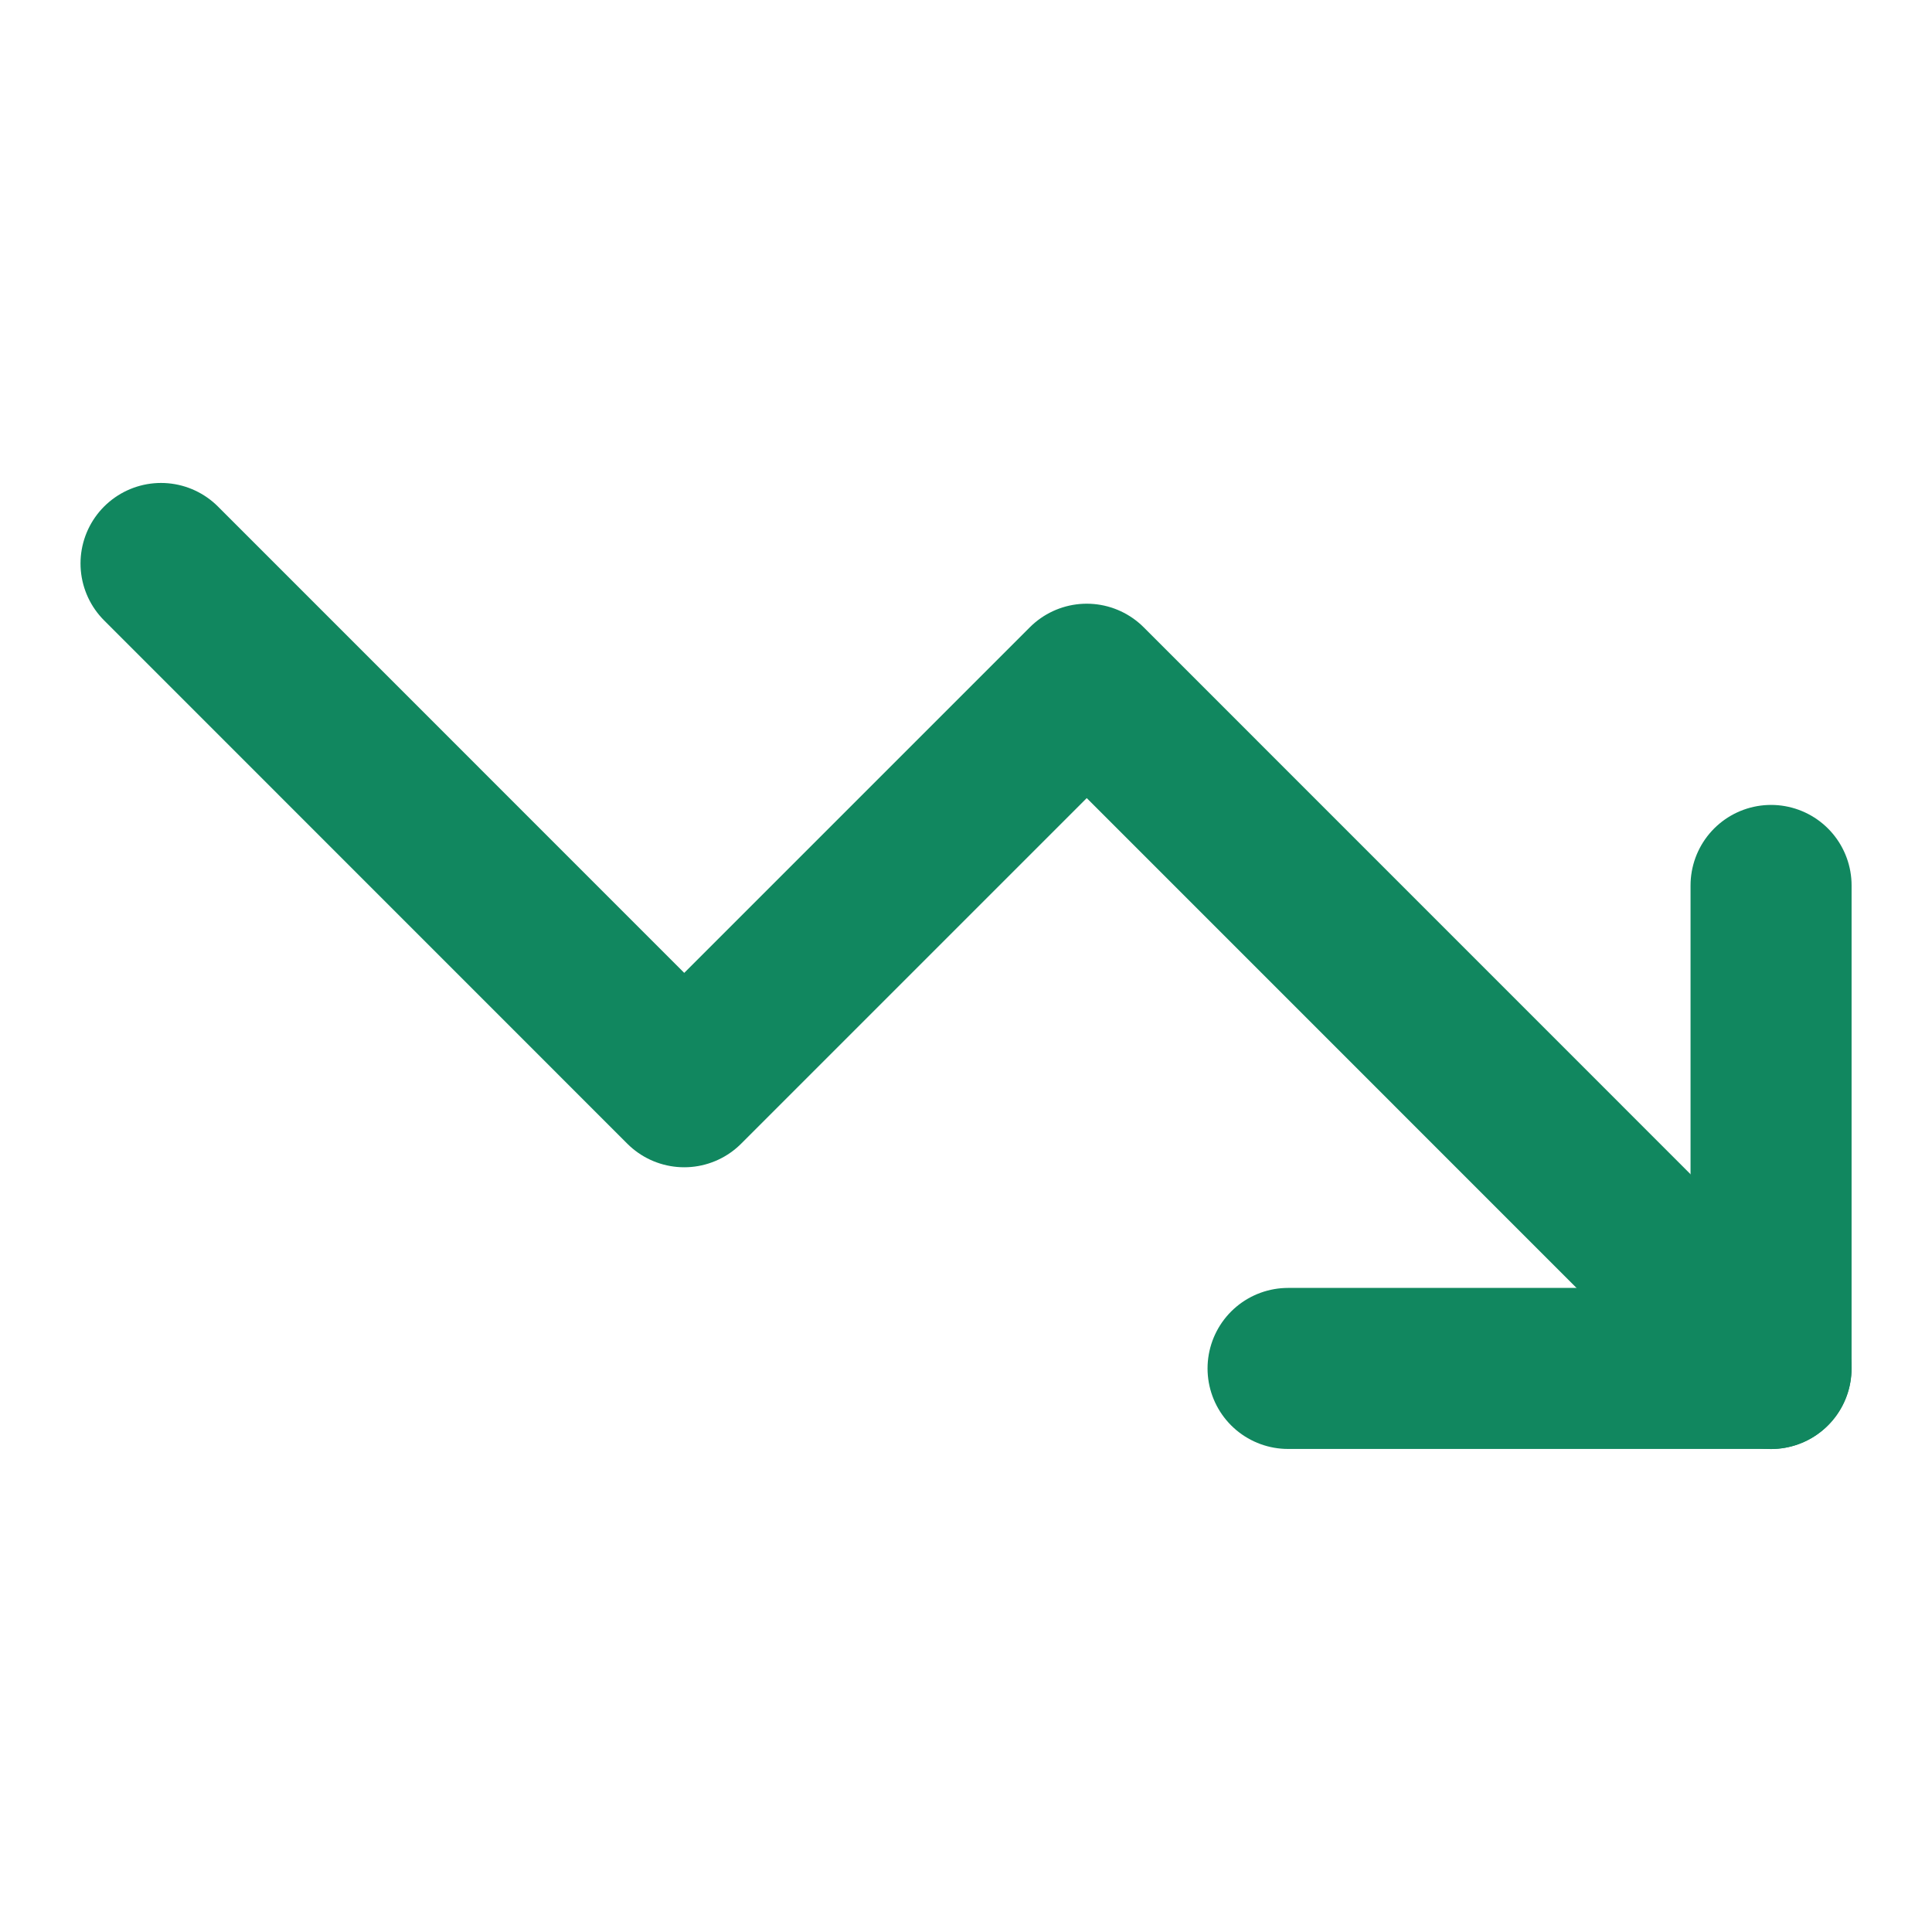
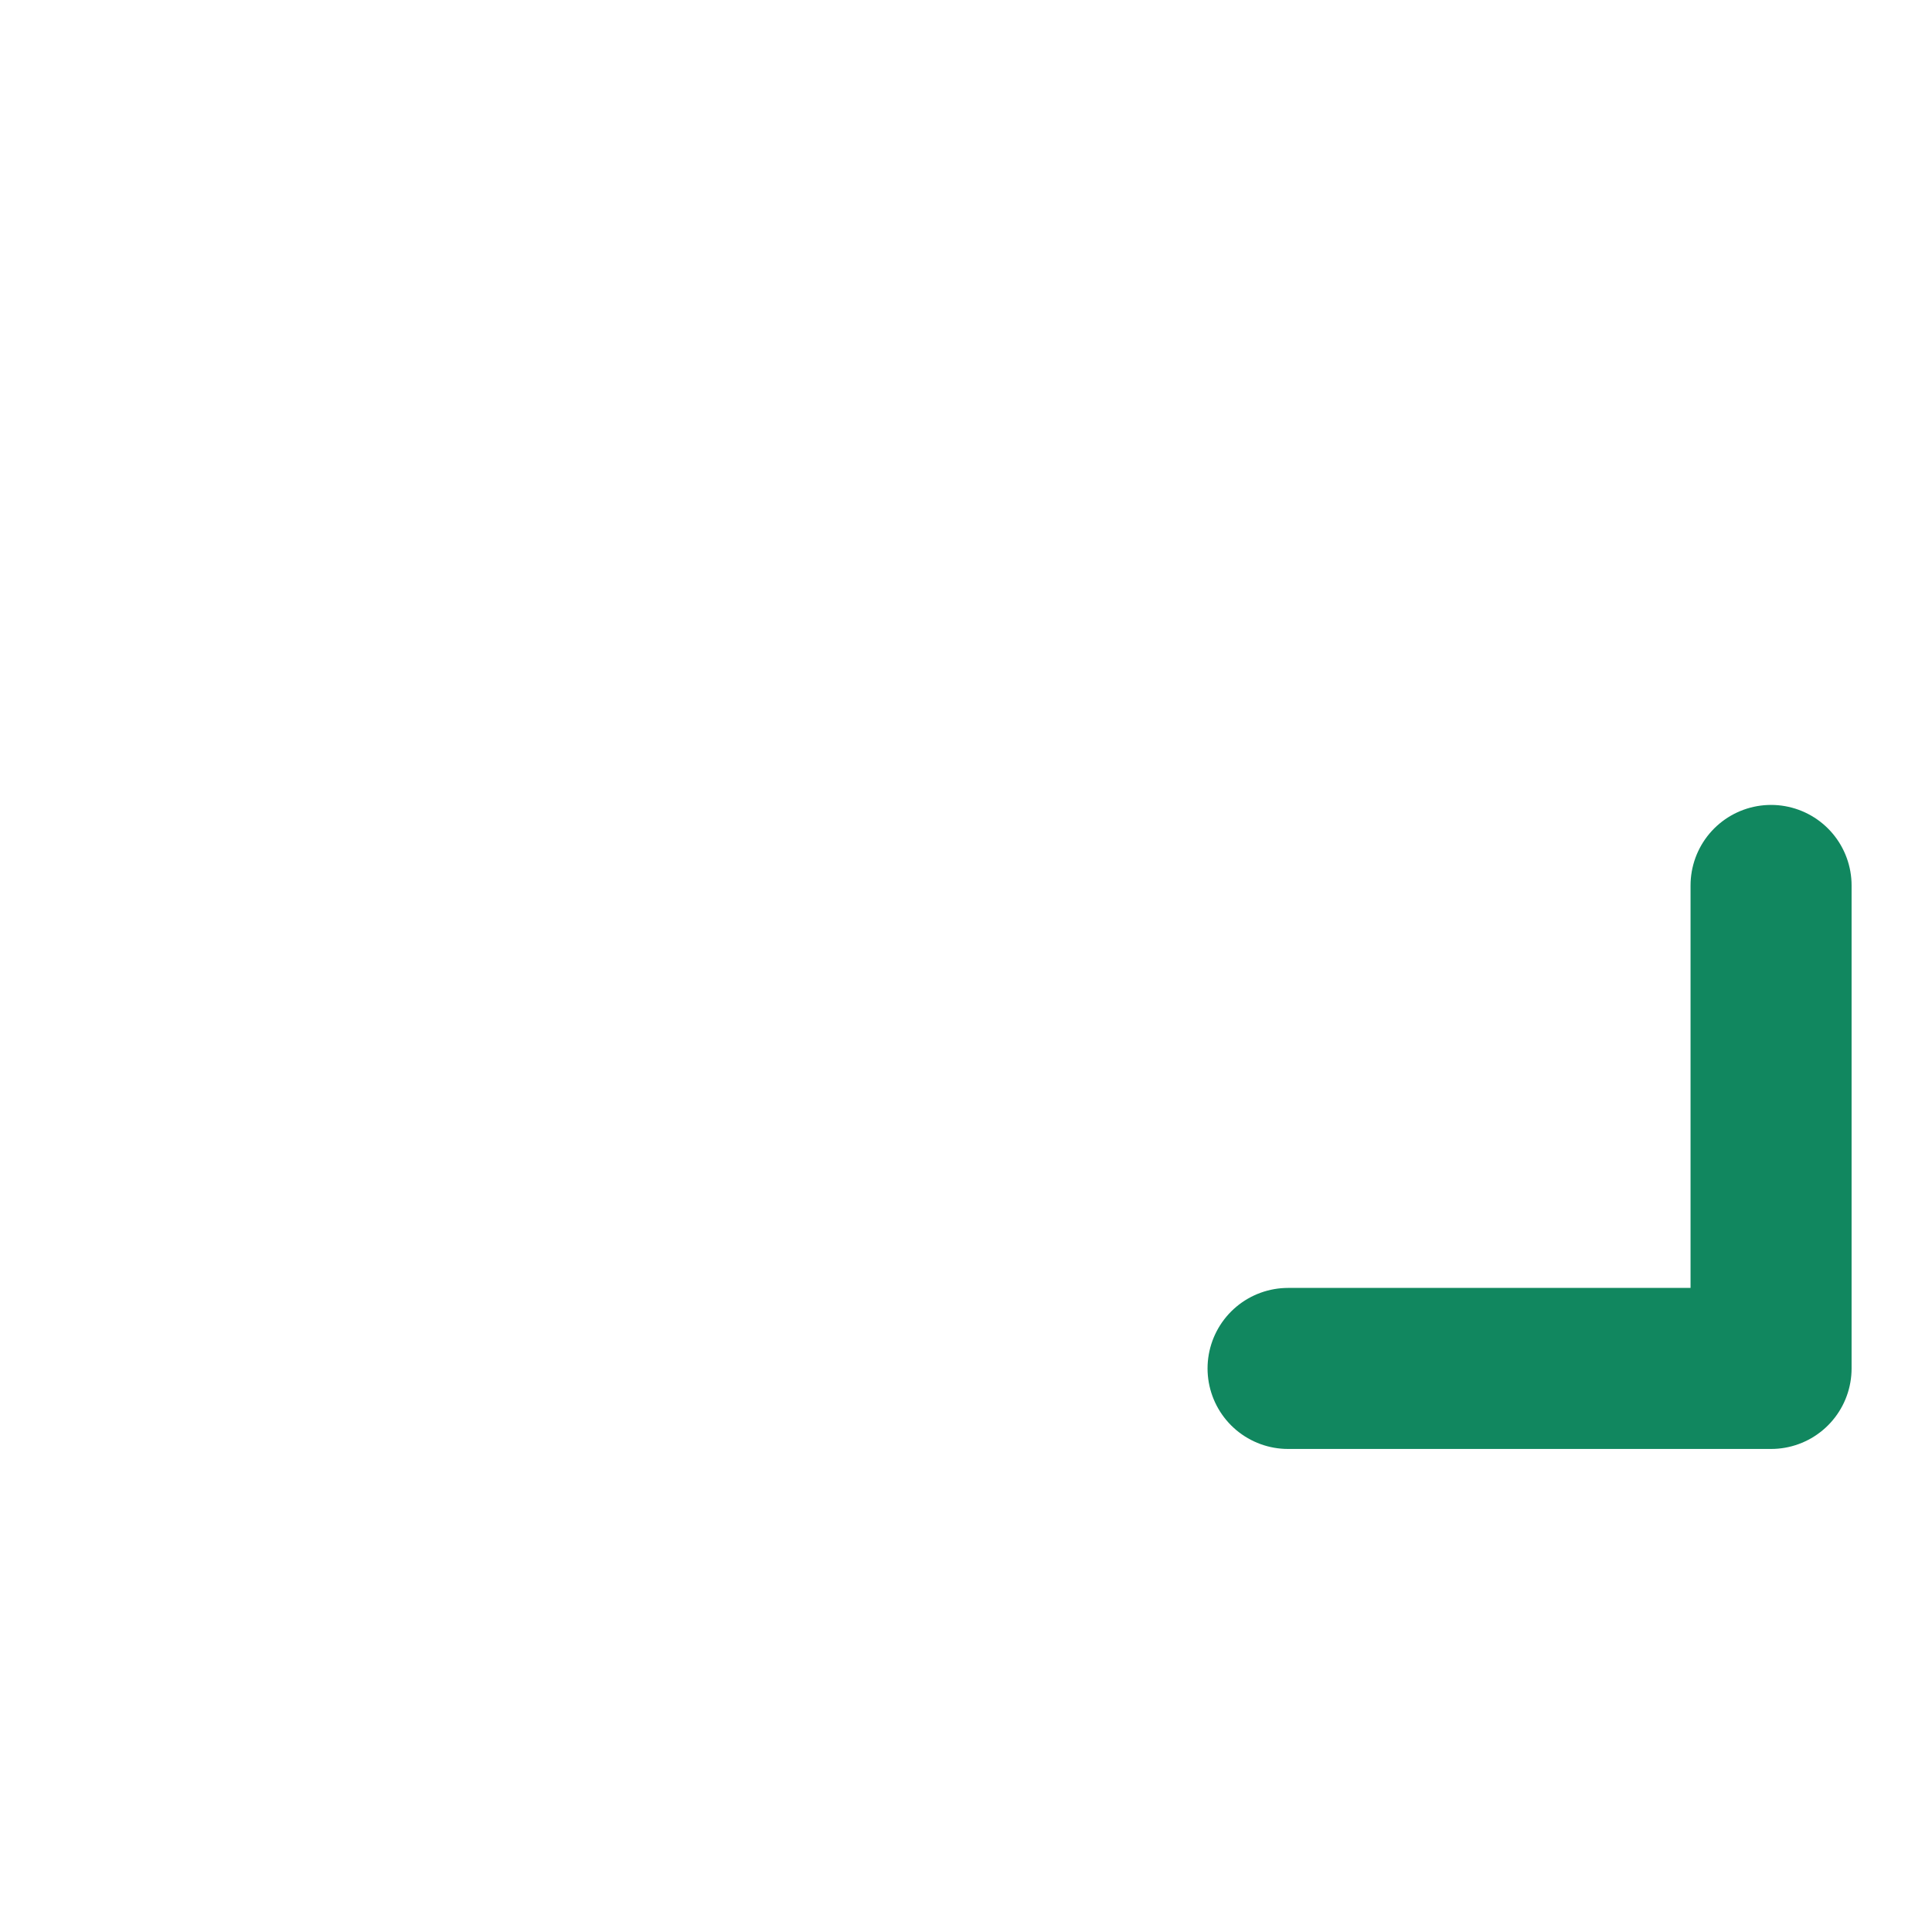
<svg xmlns="http://www.w3.org/2000/svg" width="20" height="20" viewBox="0 0 20 20" fill="none">
  <path d="M13.334 14.166H18.334V9.166" stroke="#11875F" stroke-width="1.667" stroke-linecap="round" stroke-linejoin="round" />
-   <path d="M18.333 14.167L11.25 7.083L7.083 11.25L1.667 5.833" stroke="#11875F" stroke-width="1.667" stroke-linecap="round" stroke-linejoin="round" />
</svg>